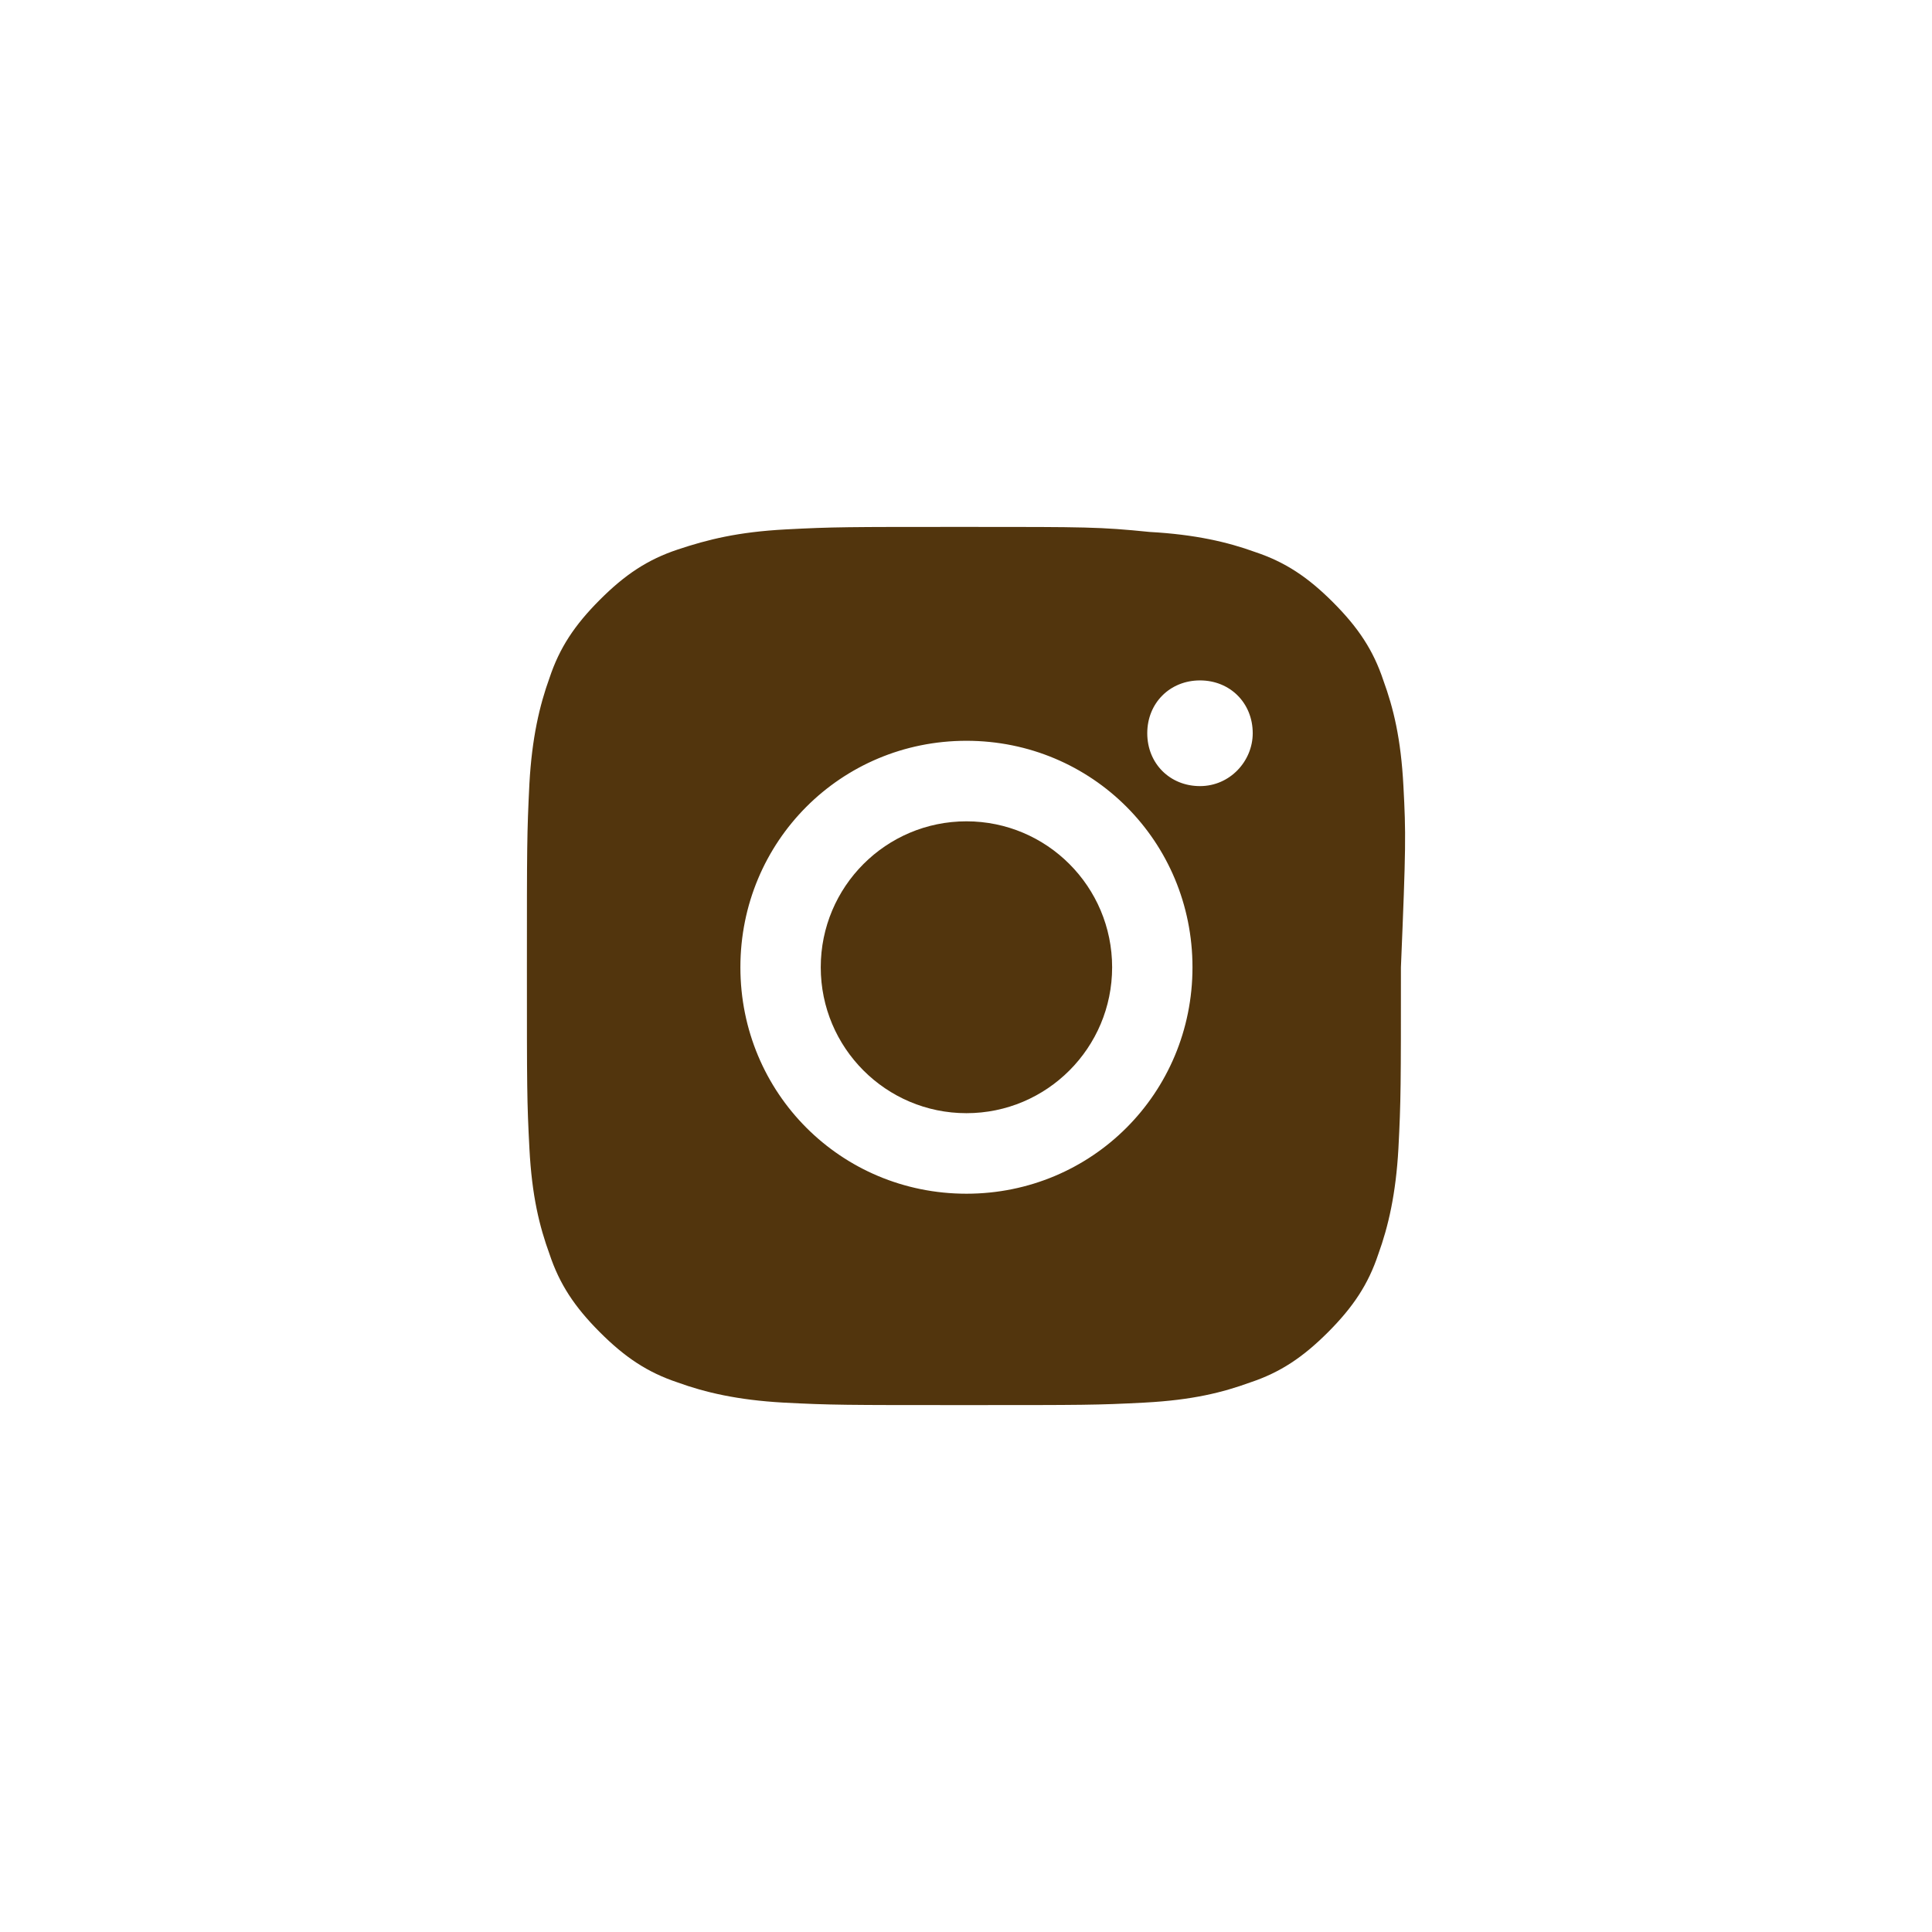
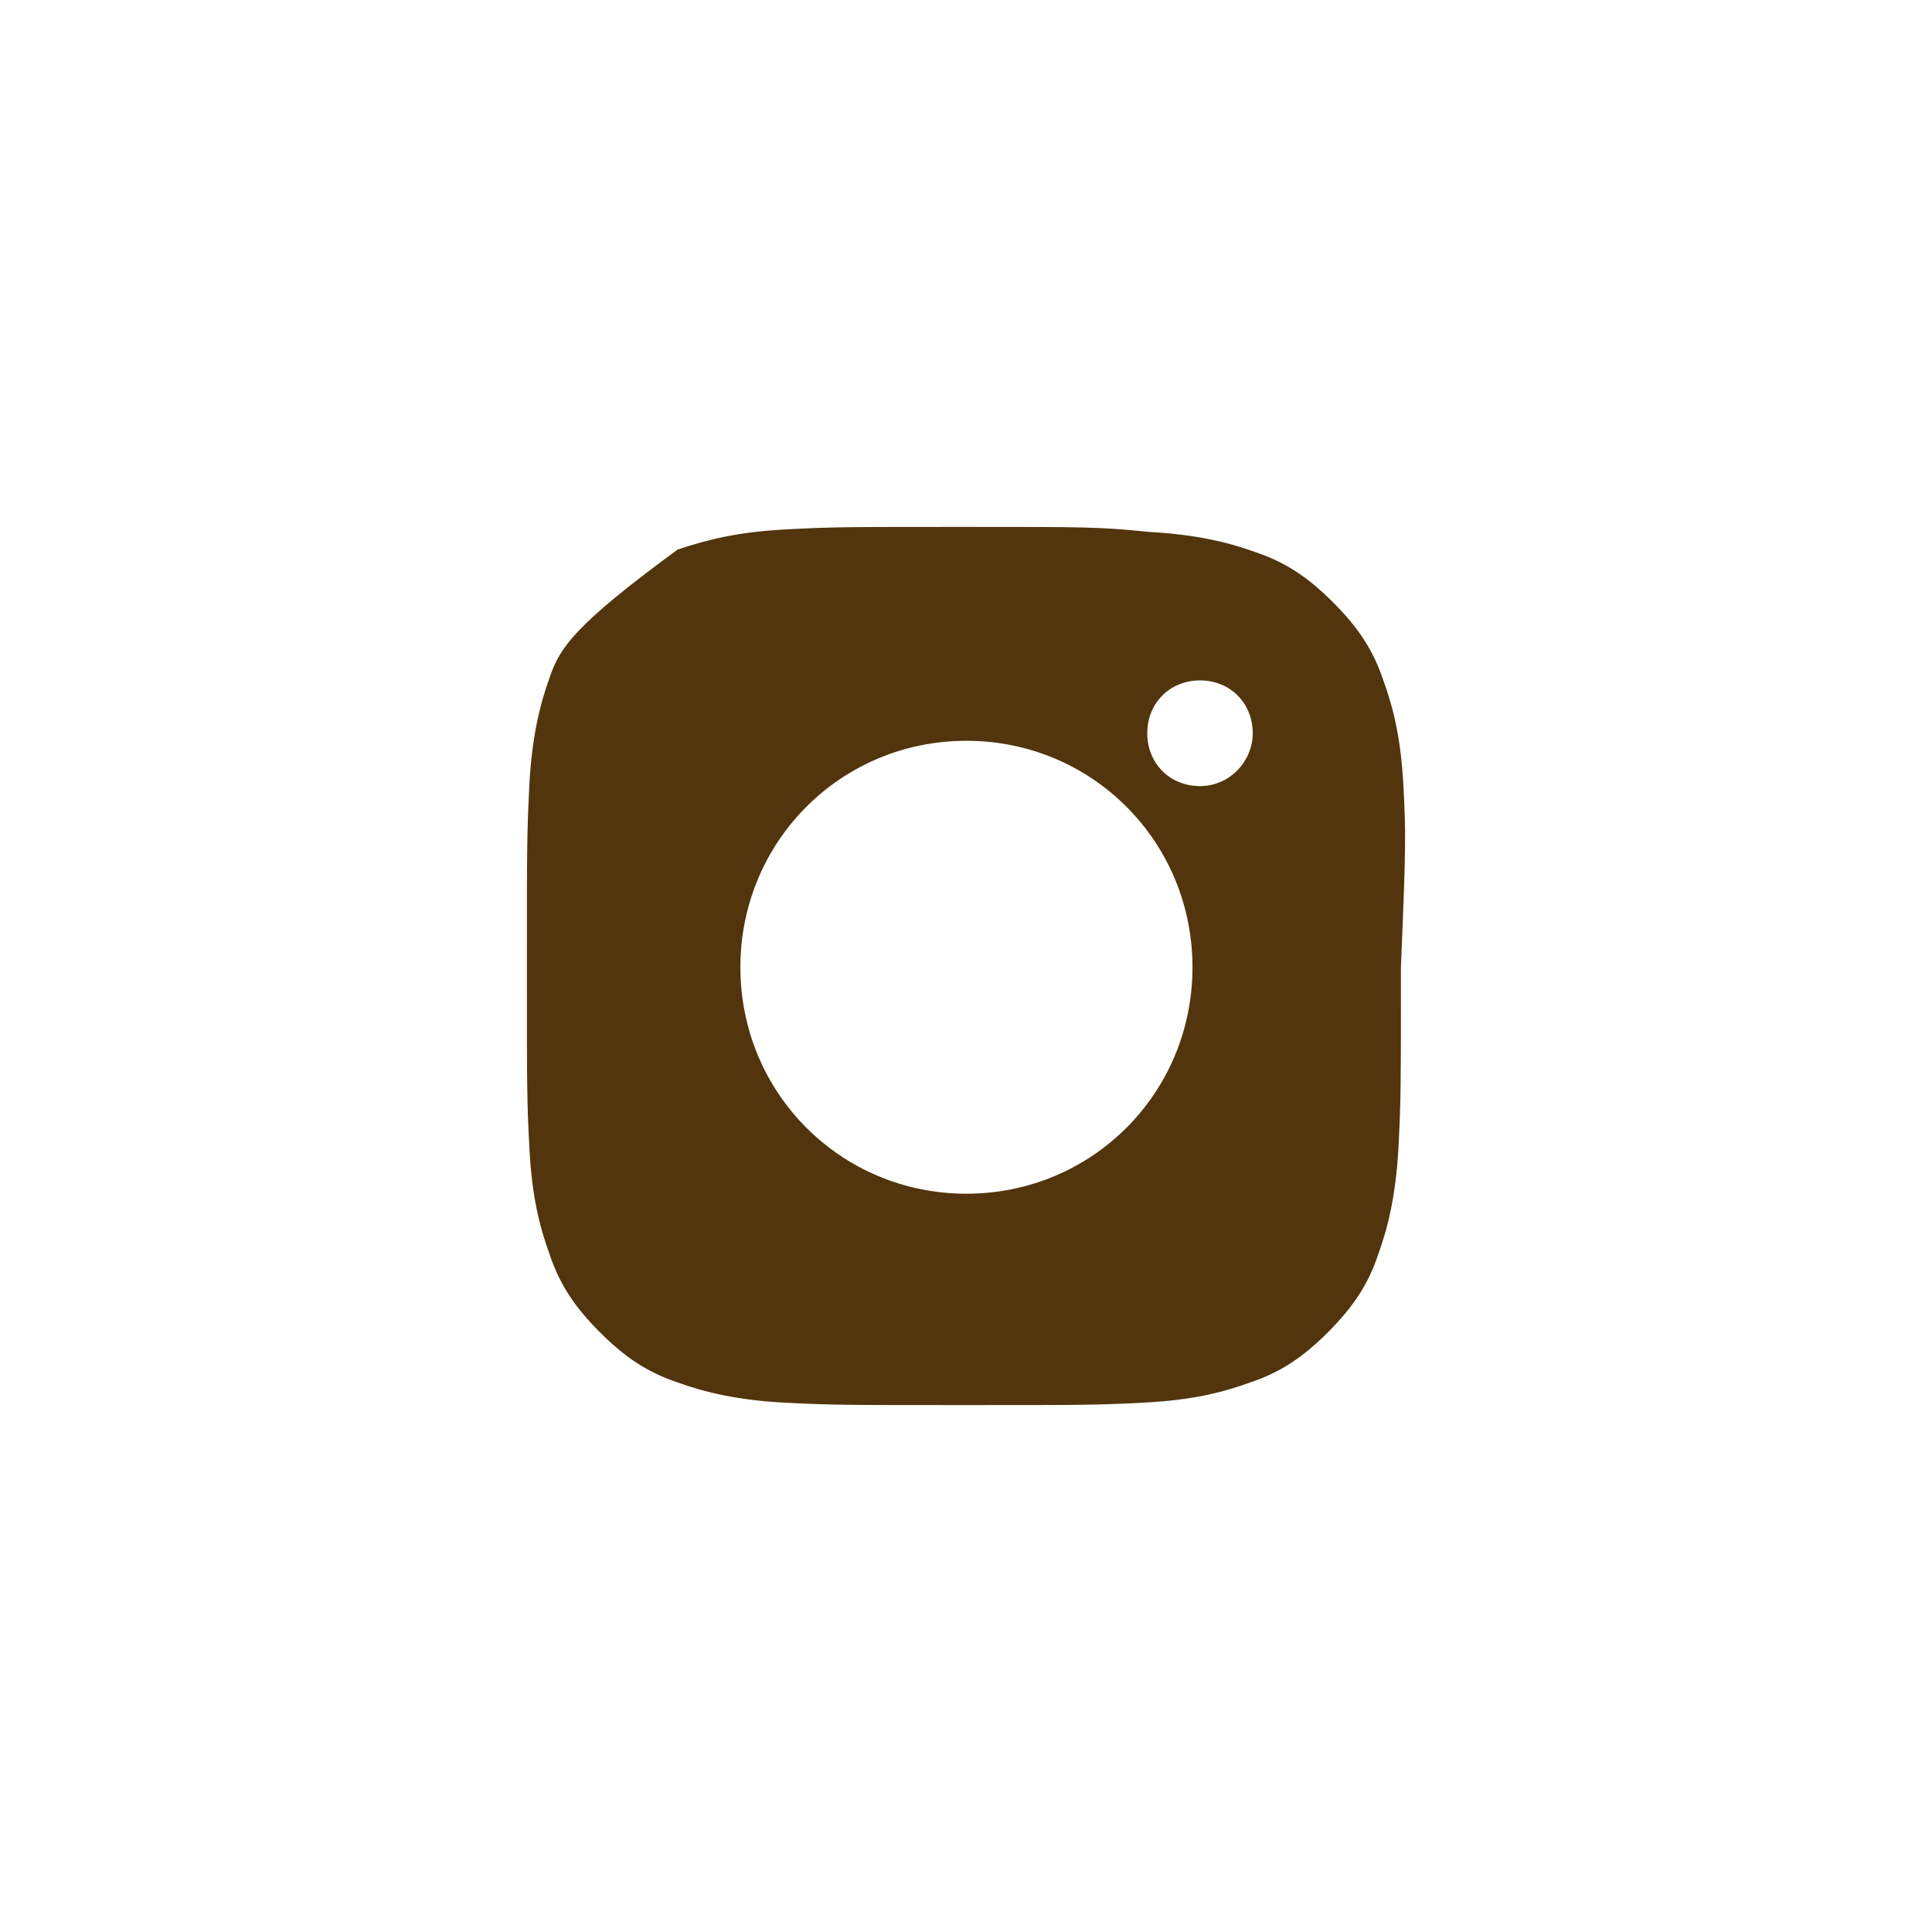
<svg xmlns="http://www.w3.org/2000/svg" width="44" height="44" viewBox="0 0 44 44" fill="none">
-   <path fill-rule="evenodd" clip-rule="evenodd" d="M22.01 25.352C23.842 25.352 25.328 23.864 25.328 22.029C25.328 20.193 23.842 18.705 22.01 18.705C20.178 18.705 18.692 20.193 18.692 22.029C18.692 23.864 20.178 25.352 22.01 25.352Z" fill="#52350D" />
-   <path fill-rule="evenodd" clip-rule="evenodd" d="M31.962 17.903C31.905 16.814 31.734 16.126 31.505 15.496C31.276 14.808 30.933 14.292 30.361 13.719C29.789 13.146 29.274 12.802 28.588 12.573C27.959 12.344 27.215 12.172 26.185 12.115C25.041 12 24.755 12 22.01 12C19.264 12 18.978 12 17.892 12.057C16.805 12.115 16.118 12.287 15.432 12.516C14.745 12.745 14.231 13.089 13.659 13.662C13.087 14.235 12.744 14.751 12.515 15.438C12.286 16.069 12.114 16.814 12.057 17.845C12 18.991 12 19.278 12 22.029C12 24.779 12 25.066 12.057 26.155C12.114 27.244 12.286 27.931 12.515 28.562C12.744 29.249 13.087 29.765 13.659 30.338C14.231 30.911 14.745 31.255 15.432 31.484C16.061 31.713 16.805 31.885 17.834 31.943C18.921 32 19.264 32 21.953 32C24.698 32 24.984 32 26.071 31.943C27.158 31.885 27.844 31.713 28.473 31.484C29.16 31.255 29.674 30.911 30.247 30.338C30.818 29.765 31.162 29.249 31.39 28.562C31.619 27.931 31.791 27.186 31.848 26.155C31.905 25.066 31.905 24.722 31.905 22.029V22.029C32.02 19.278 32.02 18.991 31.962 17.903ZM22.01 27.186C19.15 27.186 16.862 24.894 16.862 22.029C16.862 19.163 19.15 16.871 22.01 16.871C24.87 16.871 27.158 19.163 27.158 22.029C27.158 24.894 24.87 27.186 22.01 27.186ZM26.128 16.699C26.128 17.387 26.643 17.903 27.329 17.903C28.016 17.903 28.53 17.329 28.53 16.699C28.53 16.012 28.016 15.496 27.329 15.496C26.643 15.496 26.128 16.012 26.128 16.699Z" fill="#52350D" />
+   <path fill-rule="evenodd" clip-rule="evenodd" d="M31.962 17.903C31.905 16.814 31.734 16.126 31.505 15.496C31.276 14.808 30.933 14.292 30.361 13.719C29.789 13.146 29.274 12.802 28.588 12.573C27.959 12.344 27.215 12.172 26.185 12.115C25.041 12 24.755 12 22.01 12C19.264 12 18.978 12 17.892 12.057C16.805 12.115 16.118 12.287 15.432 12.516C13.087 14.235 12.744 14.751 12.515 15.438C12.286 16.069 12.114 16.814 12.057 17.845C12 18.991 12 19.278 12 22.029C12 24.779 12 25.066 12.057 26.155C12.114 27.244 12.286 27.931 12.515 28.562C12.744 29.249 13.087 29.765 13.659 30.338C14.231 30.911 14.745 31.255 15.432 31.484C16.061 31.713 16.805 31.885 17.834 31.943C18.921 32 19.264 32 21.953 32C24.698 32 24.984 32 26.071 31.943C27.158 31.885 27.844 31.713 28.473 31.484C29.16 31.255 29.674 30.911 30.247 30.338C30.818 29.765 31.162 29.249 31.39 28.562C31.619 27.931 31.791 27.186 31.848 26.155C31.905 25.066 31.905 24.722 31.905 22.029V22.029C32.02 19.278 32.02 18.991 31.962 17.903ZM22.01 27.186C19.15 27.186 16.862 24.894 16.862 22.029C16.862 19.163 19.15 16.871 22.01 16.871C24.87 16.871 27.158 19.163 27.158 22.029C27.158 24.894 24.87 27.186 22.01 27.186ZM26.128 16.699C26.128 17.387 26.643 17.903 27.329 17.903C28.016 17.903 28.53 17.329 28.53 16.699C28.53 16.012 28.016 15.496 27.329 15.496C26.643 15.496 26.128 16.012 26.128 16.699Z" fill="#52350D" />
</svg>